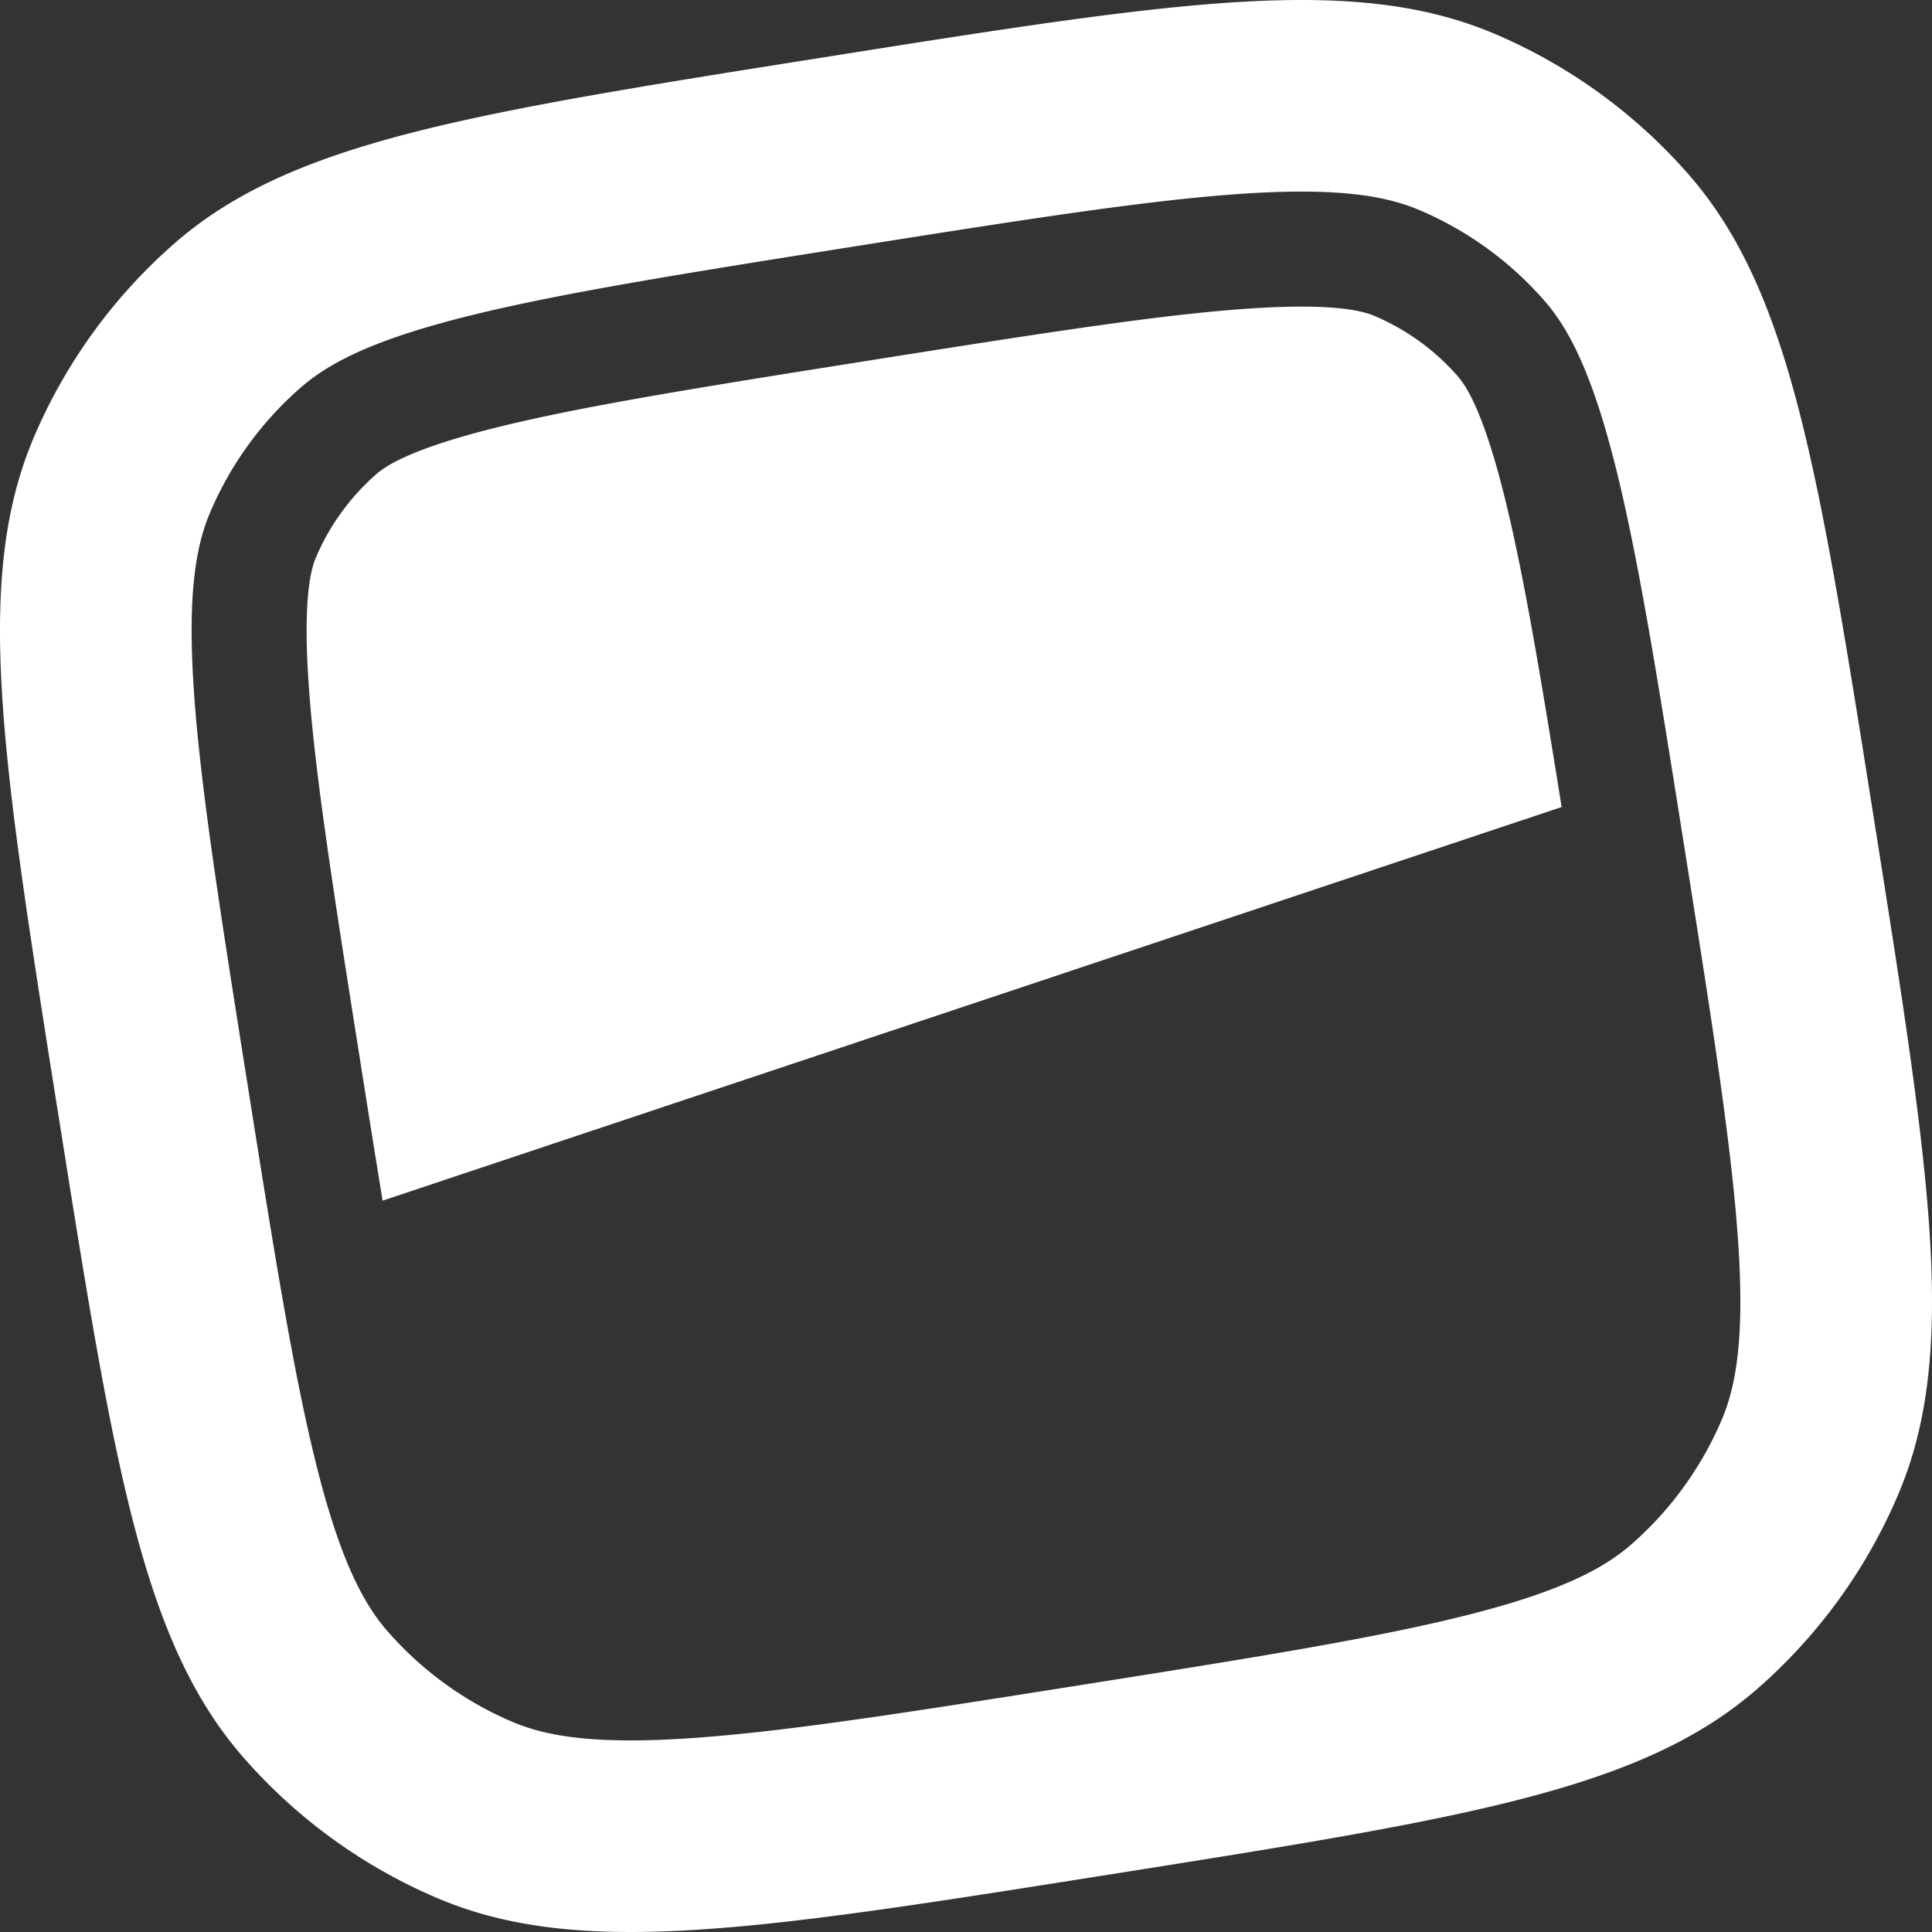
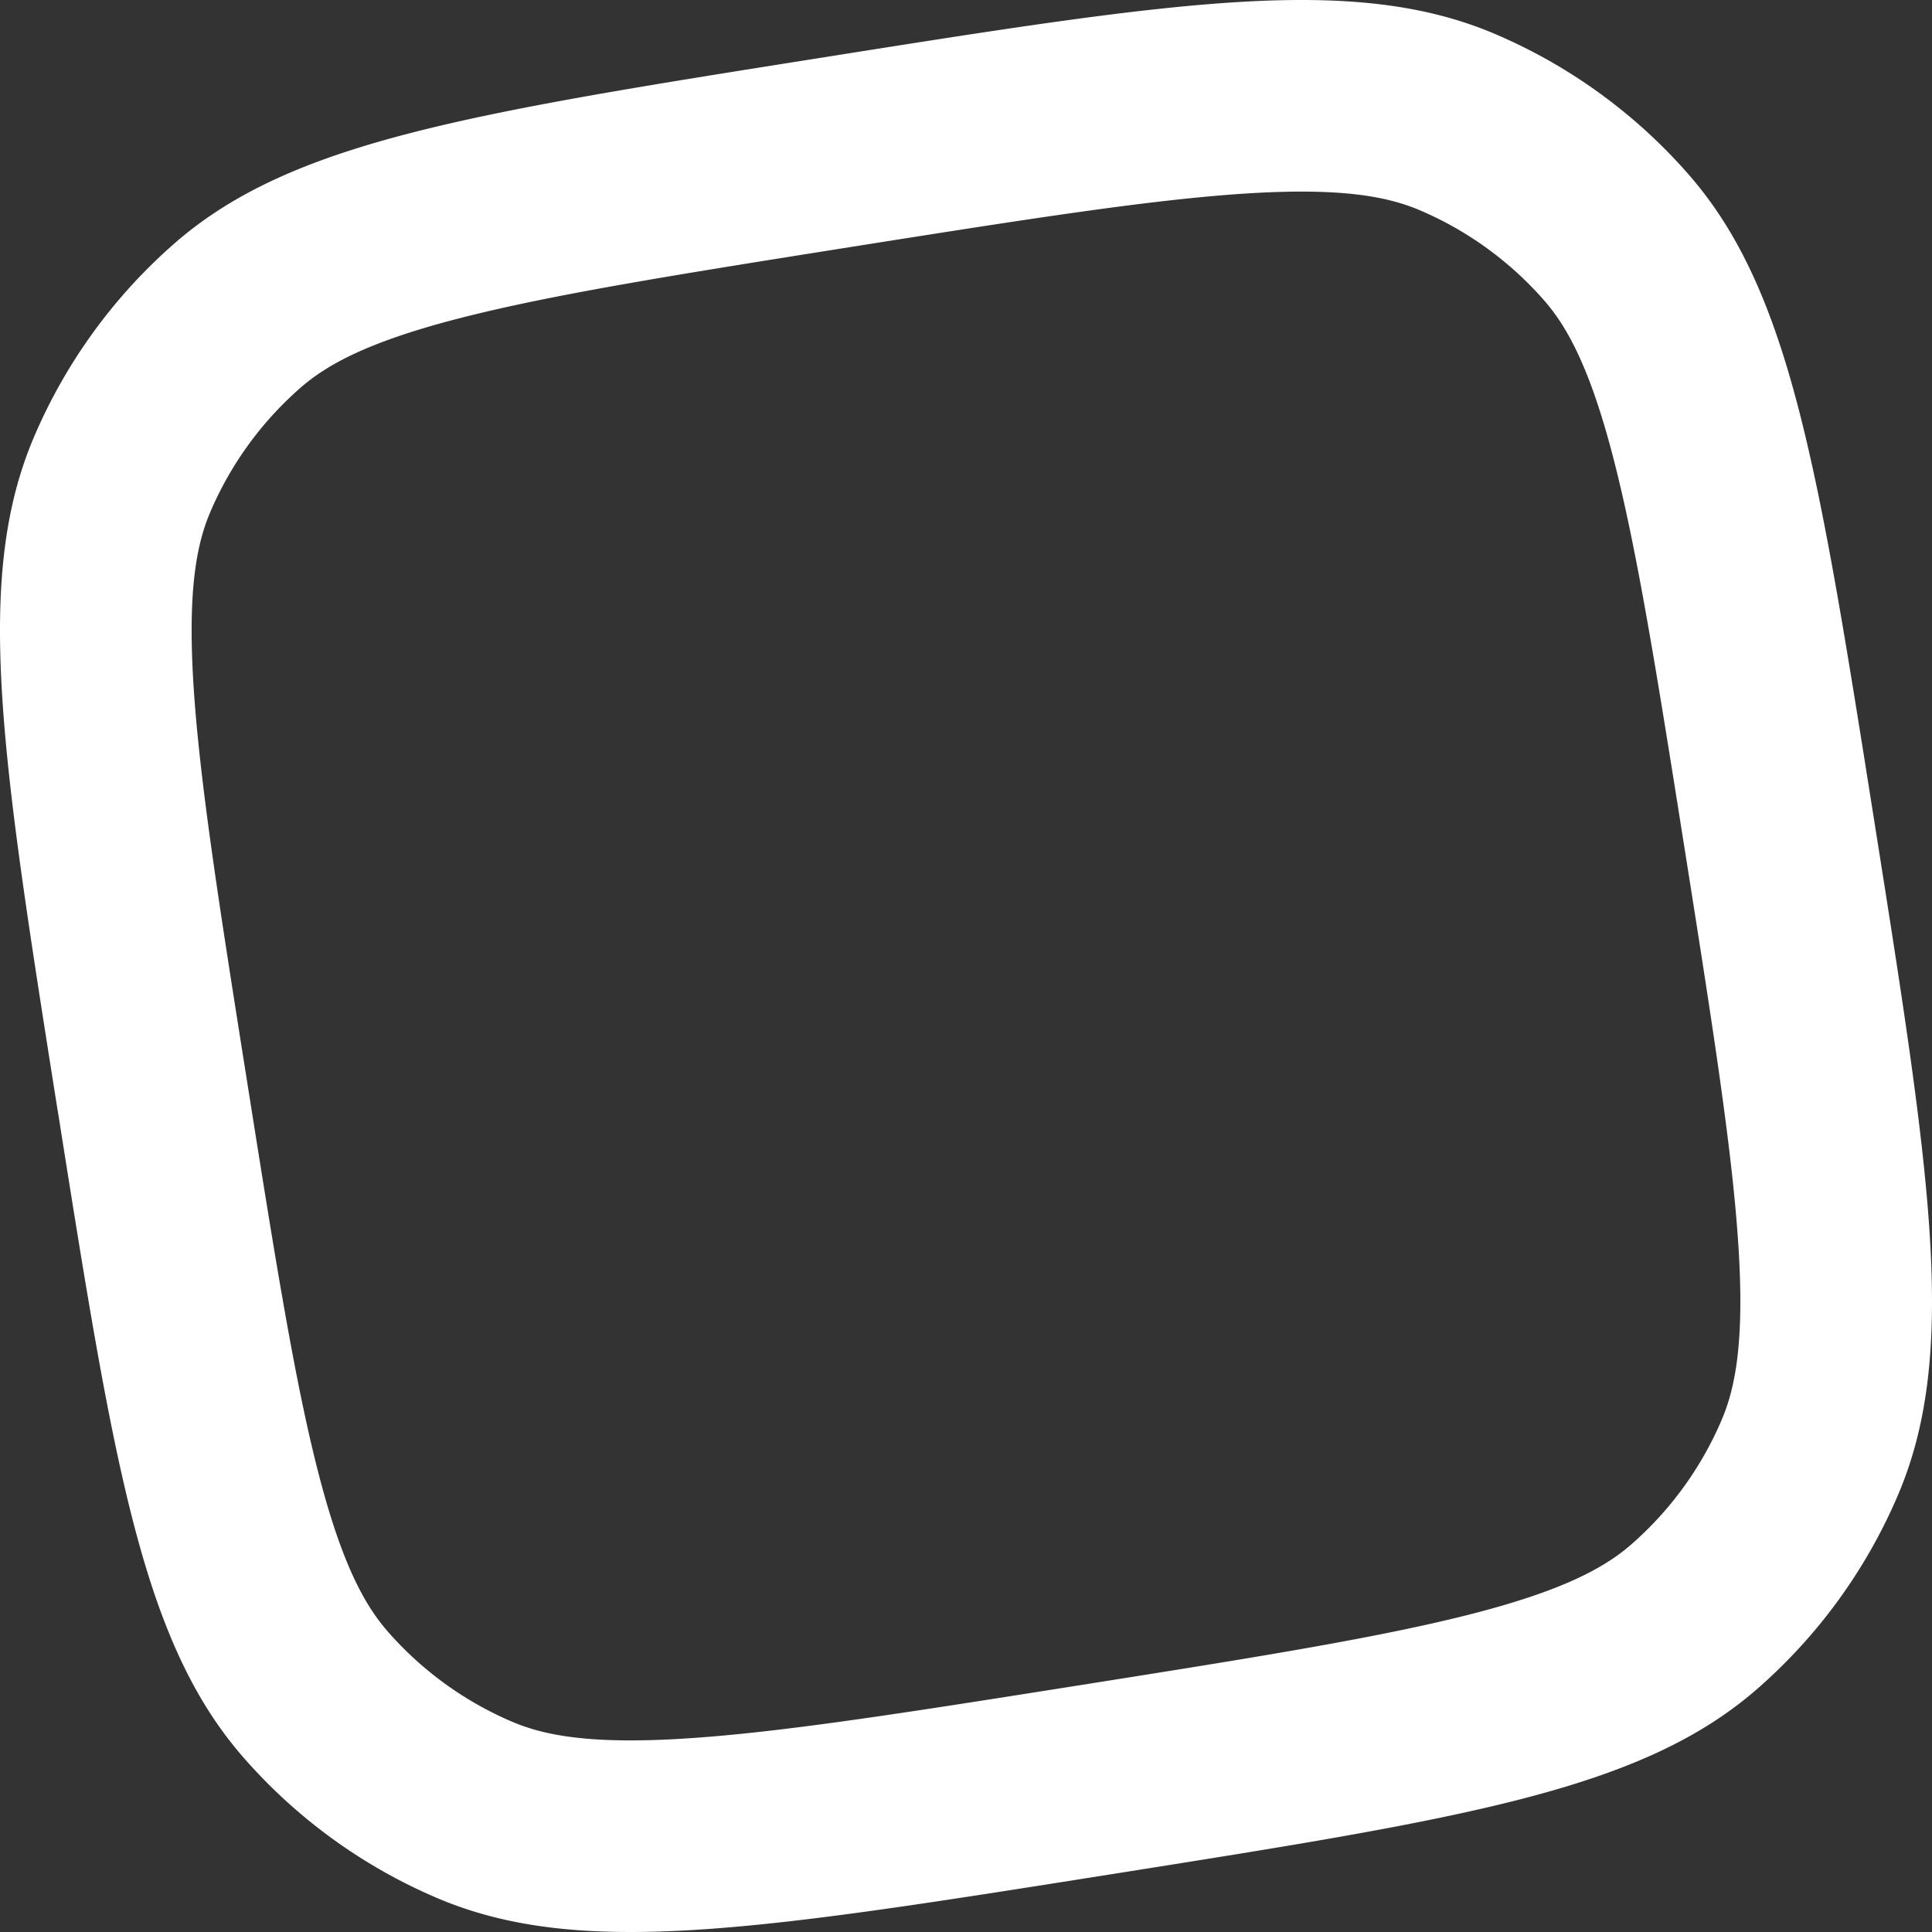
<svg xmlns="http://www.w3.org/2000/svg" xml:space="preserve" fill-rule="evenodd" stroke-linejoin="round" stroke-miterlimit="2" clip-rule="evenodd" viewBox="0 0 256 256">
  <rect x="0" y="0" width="256" height="256" fill="#333333" stroke="none" />
  <g>
-     <path fill="#fff" fill-rule="nonzero" d="m50.699 159.089 156.225-52.153c-3.122-19.523-5.346-32.565-7.924-42.518-2.777-10.706-4.978-13.571-5.842-14.563a30.47 30.47 0 0 0-10.973-7.969c-1.216-.52-4.625-1.728-15.654-1.064-11.669.704-26.987 3.088-51.245 6.929-24.251 3.841-39.561 6.313-50.87 9.241-10.7 2.777-13.573 4.985-14.566 5.849a30.59 30.59 0 0 0-7.963 10.97c-.52 1.216-1.729 4.625-1.064 15.659.704 11.665 3.089 26.988 6.93 51.24a2843.36 2843.36 0 0 0 2.946 18.379Z" />
    <path fill="#fff" fill-rule="nonzero" d="M7.625 147.063C.198 100.143-3.524 76.684 4.527 57.849a71.11 71.11 0 0 1 18.6-25.605c15.423-13.466 38.88-17.178 85.796-24.611C155.854.191 179.312-3.521 198.16 4.528a71.076 71.076 0 0 1 25.595 18.595c13.477 15.426 17.191 38.886 24.618 85.814 7.435 46.919 11.149 70.387 3.097 89.214a71.08 71.08 0 0 1-18.591 25.604c-15.423 13.474-38.889 17.187-85.812 24.62-46.916 7.433-70.382 11.146-89.213 3.096a71.076 71.076 0 0 1-25.595-18.595C18.781 217.45 15.068 193.99 7.633 147.063h-.008Zm82.762 83.325c12.565-.76 28.748-3.296 52.702-7.089 23.962-3.793 40.121-6.385 52.318-9.546 11.805-3.064 17.247-6.049 20.761-9.121a45.698 45.698 0 0 0 11.949-16.459c1.84-4.288 3.001-10.385 2.264-22.563-.76-12.562-3.297-28.749-7.09-52.705-3.794-23.955-6.379-40.126-9.54-52.312-3.066-11.81-6.059-17.251-9.124-20.763a45.7 45.7 0 0 0-16.455-11.954c-4.29-1.841-10.388-3.001-22.569-2.265-12.566.761-28.74 3.297-52.702 7.09-23.954 3.8-40.121 6.385-52.31 9.545-11.813 3.065-17.247 6.057-20.761 9.122a45.707 45.707 0 0 0-11.957 16.458c-1.833 4.289-2.993 10.386-2.257 22.564.761 12.57 3.29 28.748 7.091 52.704 3.794 23.956 6.379 40.127 9.54 52.313 3.065 11.809 6.051 17.25 9.124 20.763a45.715 45.715 0 0 0 16.455 11.954c4.29 1.84 10.38 3 22.569 2.264h-.008Z" />
  </g>
</svg>